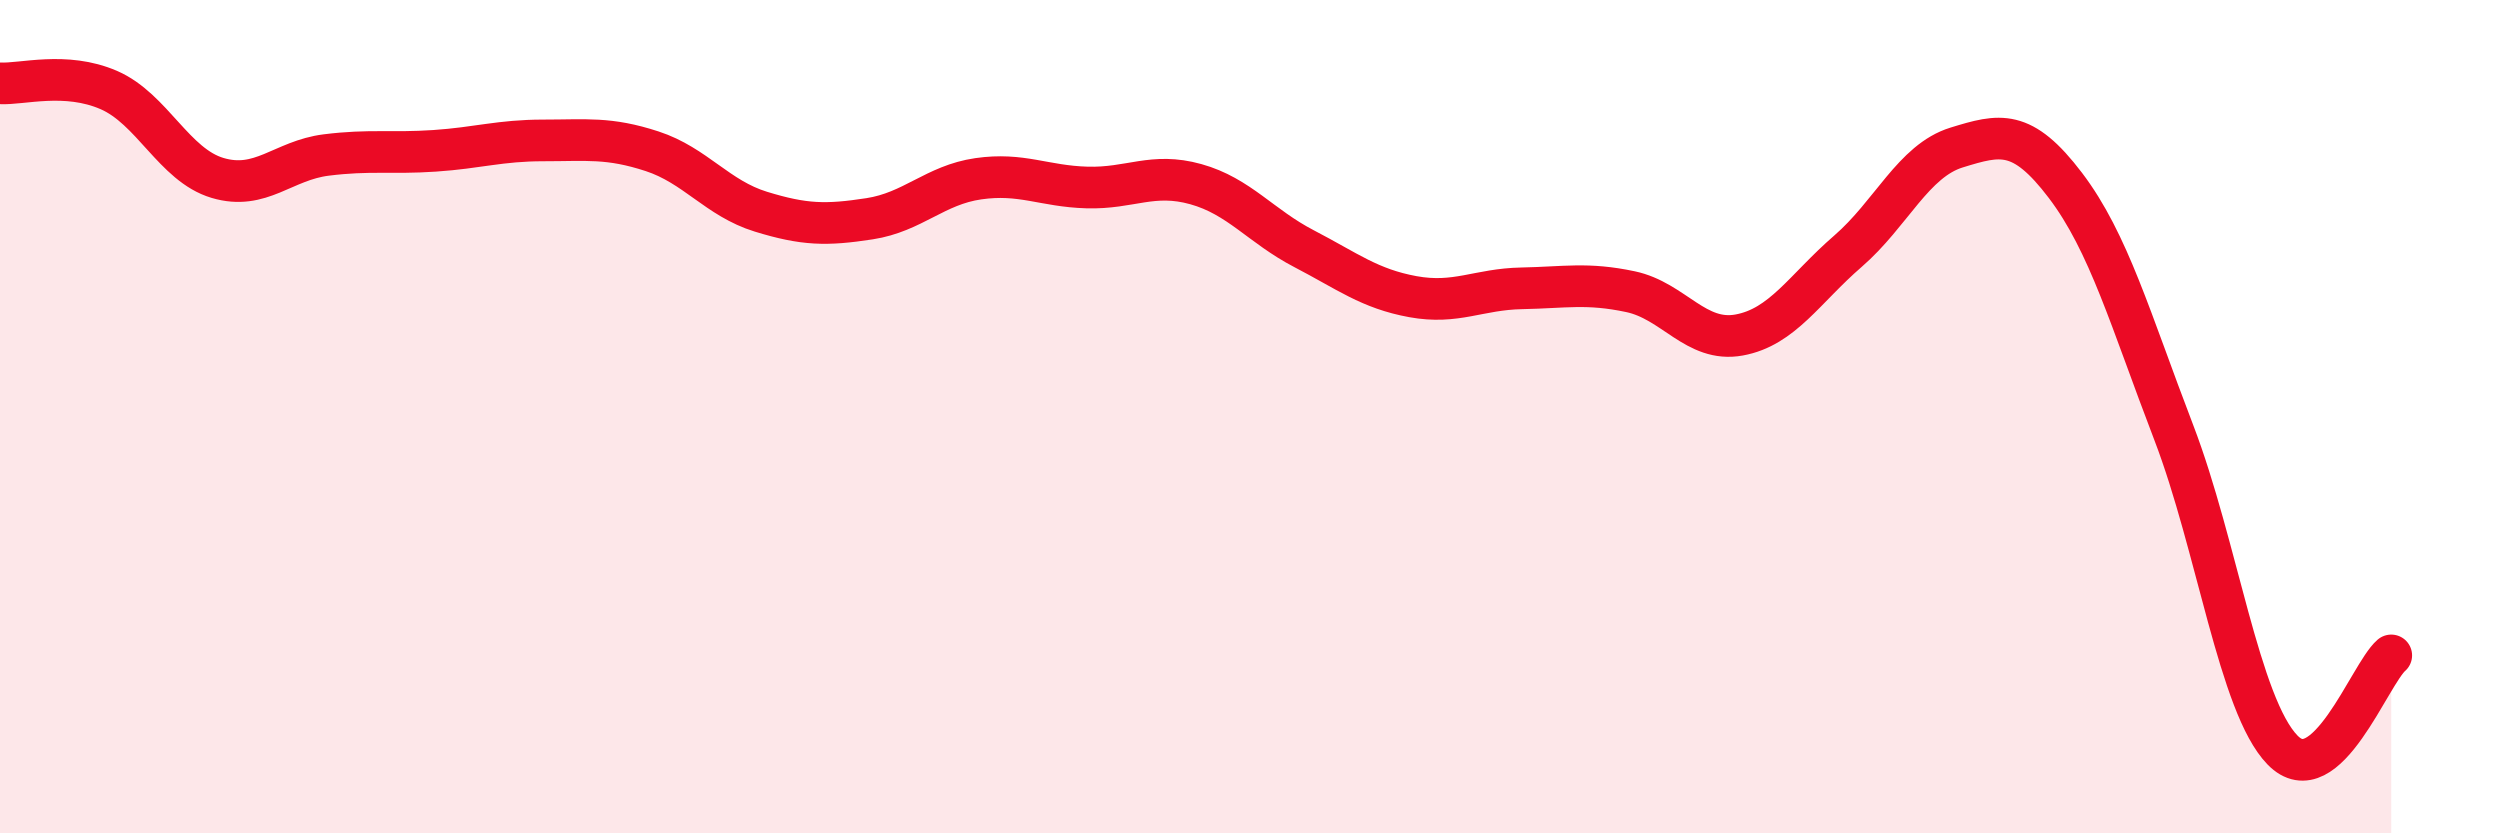
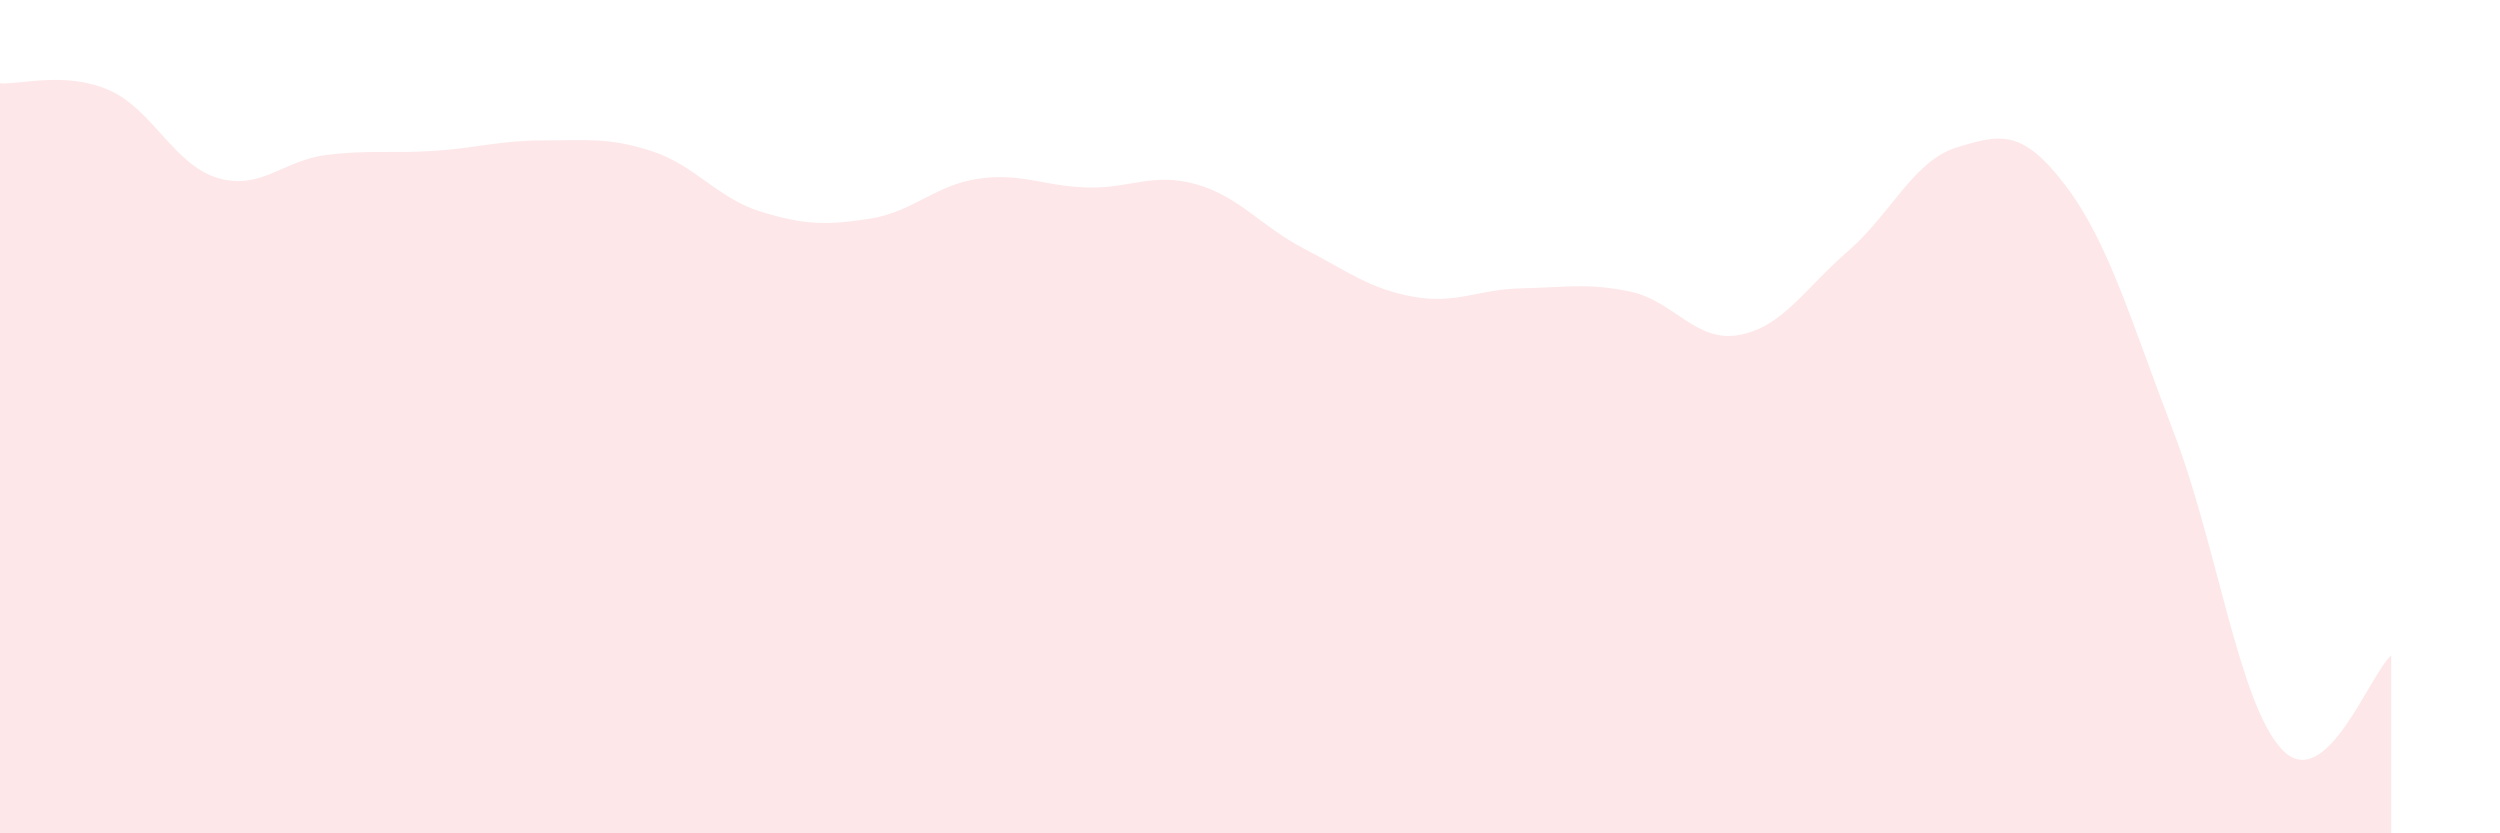
<svg xmlns="http://www.w3.org/2000/svg" width="60" height="20" viewBox="0 0 60 20">
  <path d="M 0,2 C 0.52,2.03 1.57,1.71 2.61,2.16 C 3.65,2.61 4.18,3.96 5.22,4.27 C 6.26,4.58 6.79,3.85 7.83,3.72 C 8.87,3.59 9.39,3.69 10.43,3.62 C 11.47,3.55 12,3.37 13.04,3.37 C 14.08,3.37 14.61,3.29 15.65,3.63 C 16.69,3.97 17.22,4.76 18.26,5.08 C 19.3,5.4 19.83,5.41 20.87,5.25 C 21.91,5.09 22.44,4.44 23.48,4.29 C 24.52,4.14 25.05,4.47 26.09,4.5 C 27.13,4.53 27.66,4.13 28.7,4.42 C 29.74,4.71 30.26,5.43 31.3,5.97 C 32.34,6.51 32.87,6.93 33.91,7.12 C 34.95,7.31 35.48,6.94 36.52,6.92 C 37.56,6.9 38.09,6.78 39.13,7 C 40.17,7.22 40.7,8.23 41.74,8.04 C 42.78,7.85 43.31,6.93 44.35,6.03 C 45.39,5.13 45.92,3.86 46.96,3.54 C 48,3.22 48.53,3.08 49.57,4.45 C 50.61,5.82 51.13,7.67 52.17,10.38 C 53.21,13.09 53.74,16.93 54.78,18 C 55.82,19.07 56.87,16.18 57.39,15.73L57.39 20L0 20Z" fill="#EB0A25" opacity="0.1" stroke-linecap="round" stroke-linejoin="round" />
-   <path d="M 0,2 C 0.52,2.03 1.57,1.71 2.61,2.16 C 3.65,2.61 4.18,3.96 5.22,4.27 C 6.26,4.58 6.79,3.85 7.83,3.72 C 8.87,3.59 9.39,3.69 10.43,3.62 C 11.47,3.55 12,3.37 13.04,3.37 C 14.08,3.37 14.61,3.29 15.65,3.63 C 16.69,3.97 17.22,4.76 18.26,5.08 C 19.3,5.4 19.83,5.41 20.87,5.25 C 21.91,5.09 22.44,4.44 23.48,4.29 C 24.52,4.14 25.05,4.47 26.09,4.5 C 27.13,4.53 27.66,4.13 28.7,4.42 C 29.74,4.71 30.26,5.43 31.3,5.97 C 32.34,6.51 32.87,6.93 33.91,7.12 C 34.95,7.31 35.48,6.94 36.52,6.92 C 37.56,6.9 38.09,6.78 39.13,7 C 40.17,7.22 40.7,8.23 41.74,8.04 C 42.78,7.85 43.31,6.93 44.35,6.03 C 45.39,5.13 45.92,3.86 46.96,3.54 C 48,3.22 48.53,3.08 49.57,4.45 C 50.61,5.82 51.13,7.67 52.17,10.38 C 53.21,13.09 53.74,16.93 54.78,18 C 55.82,19.07 56.87,16.18 57.39,15.73" stroke="#EB0A25" stroke-width="1" fill="none" stroke-linecap="round" stroke-linejoin="round" />
</svg>